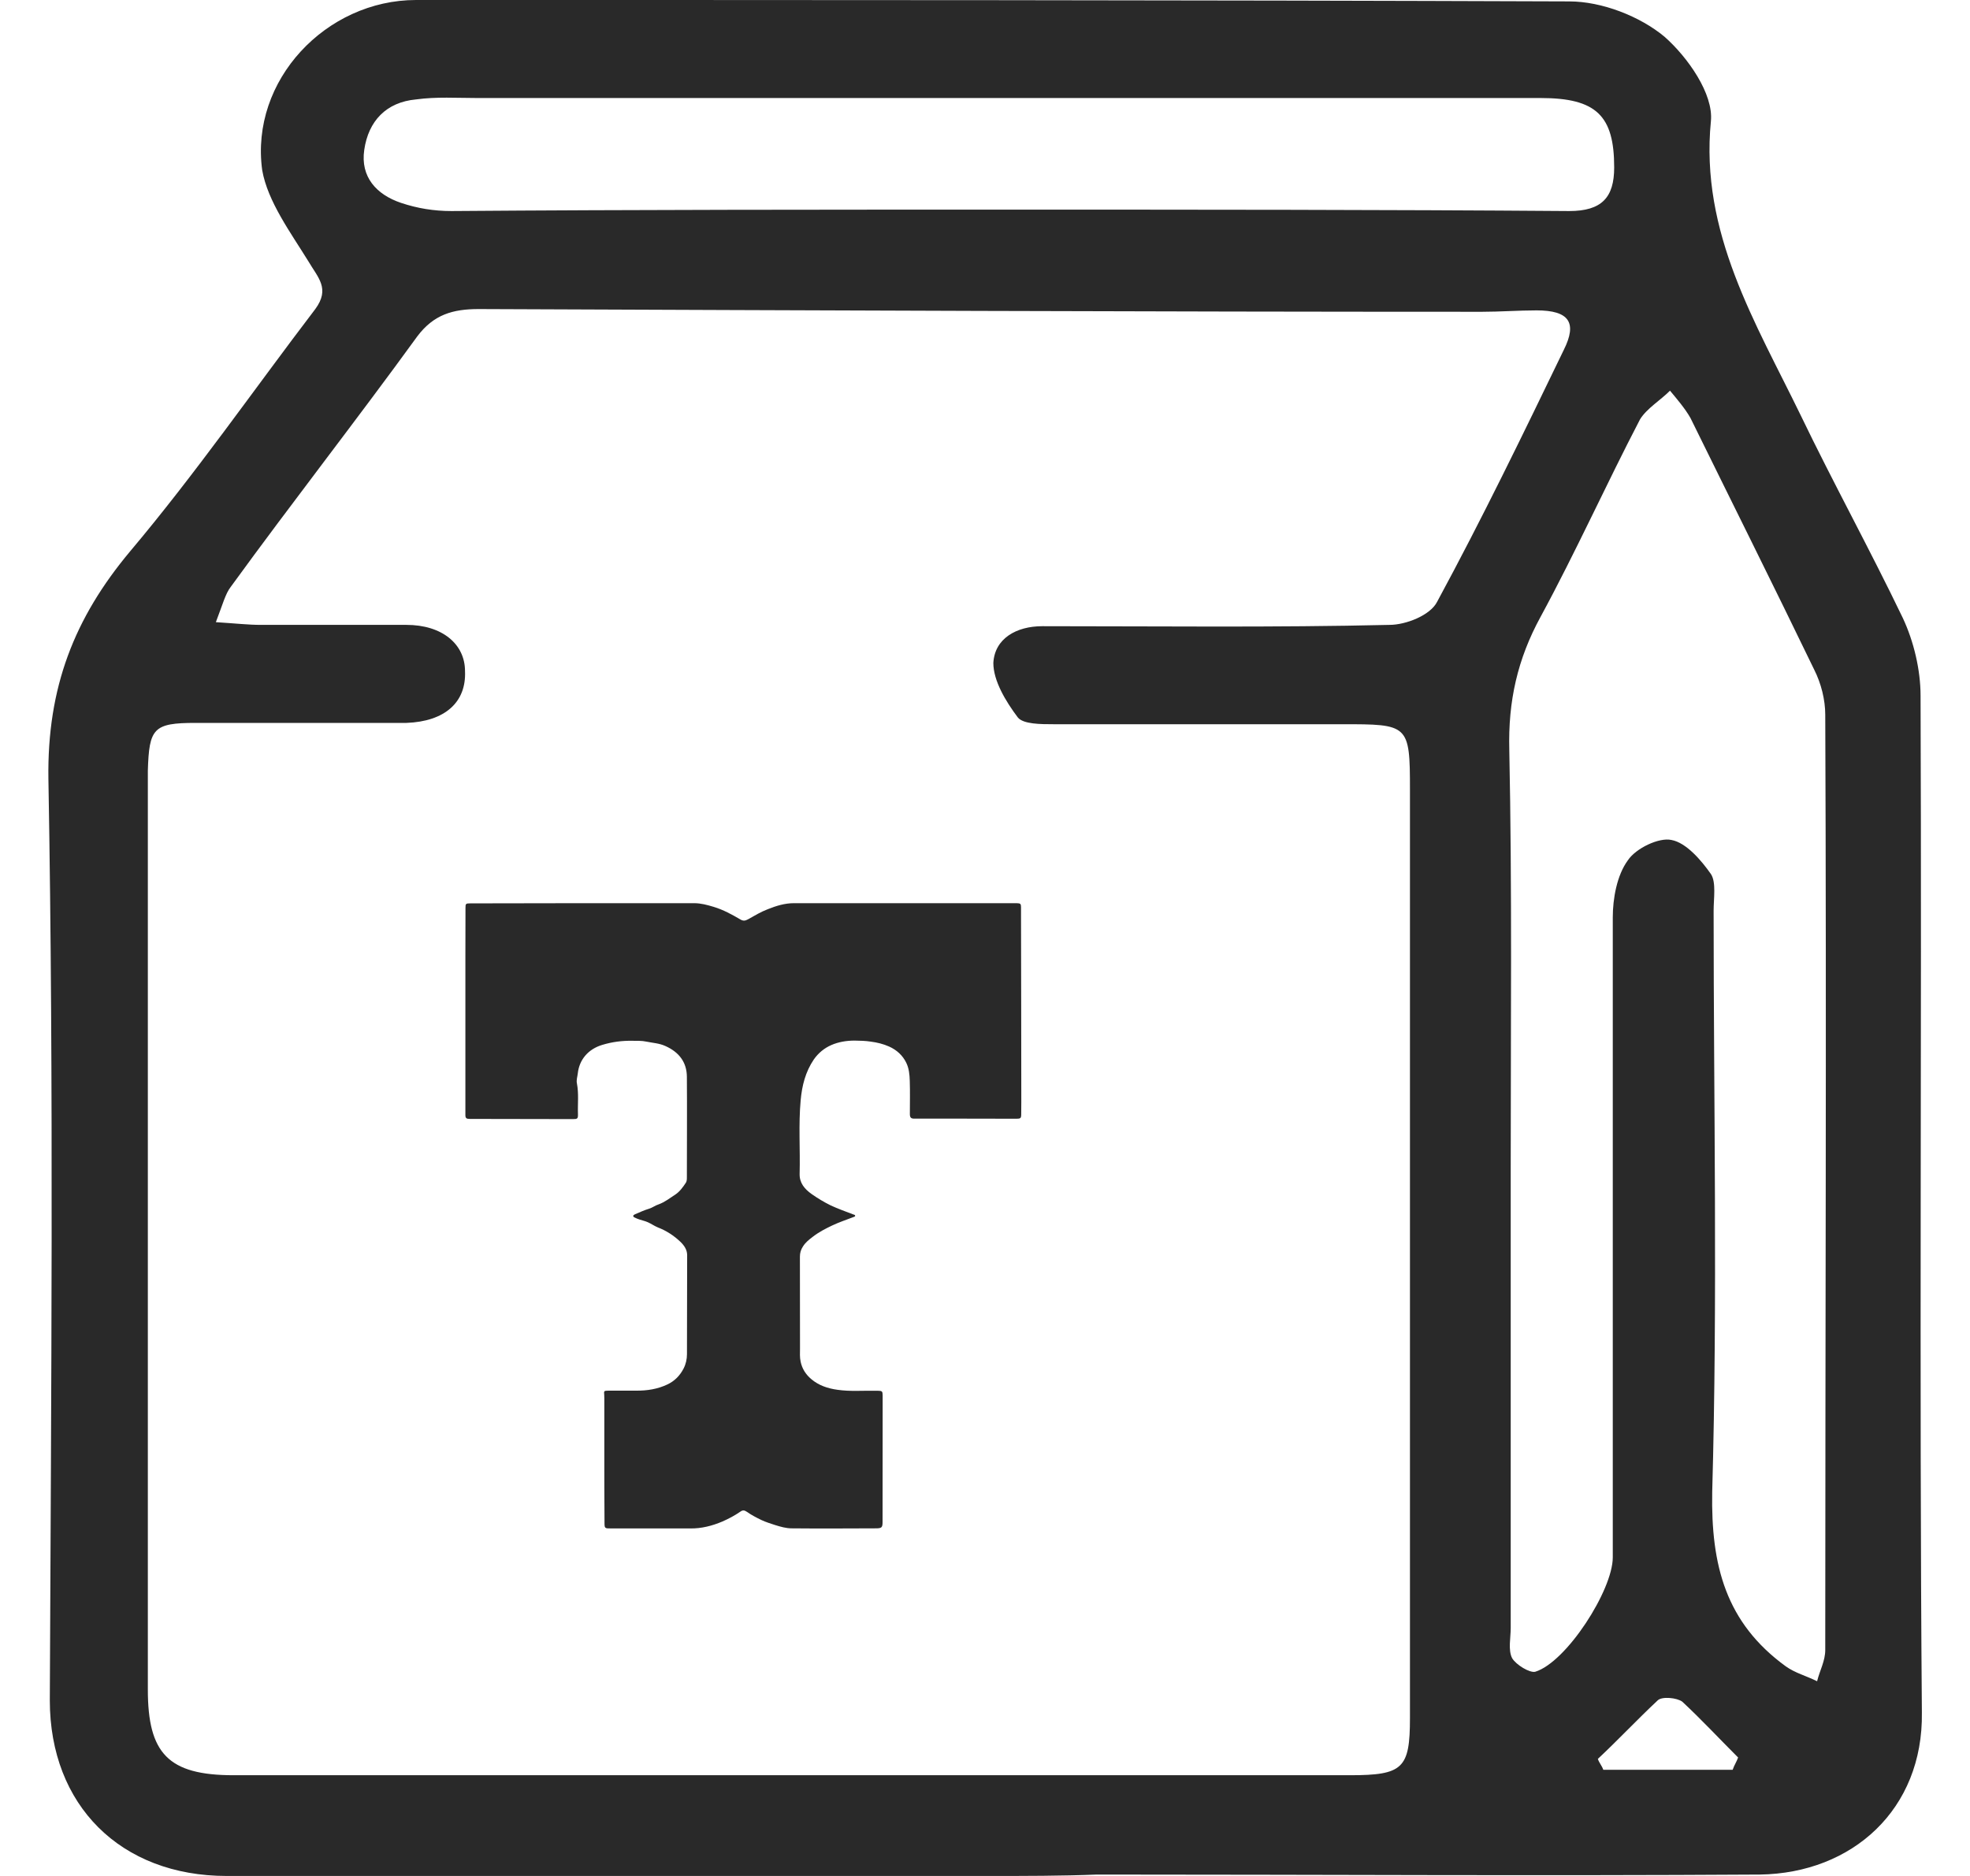
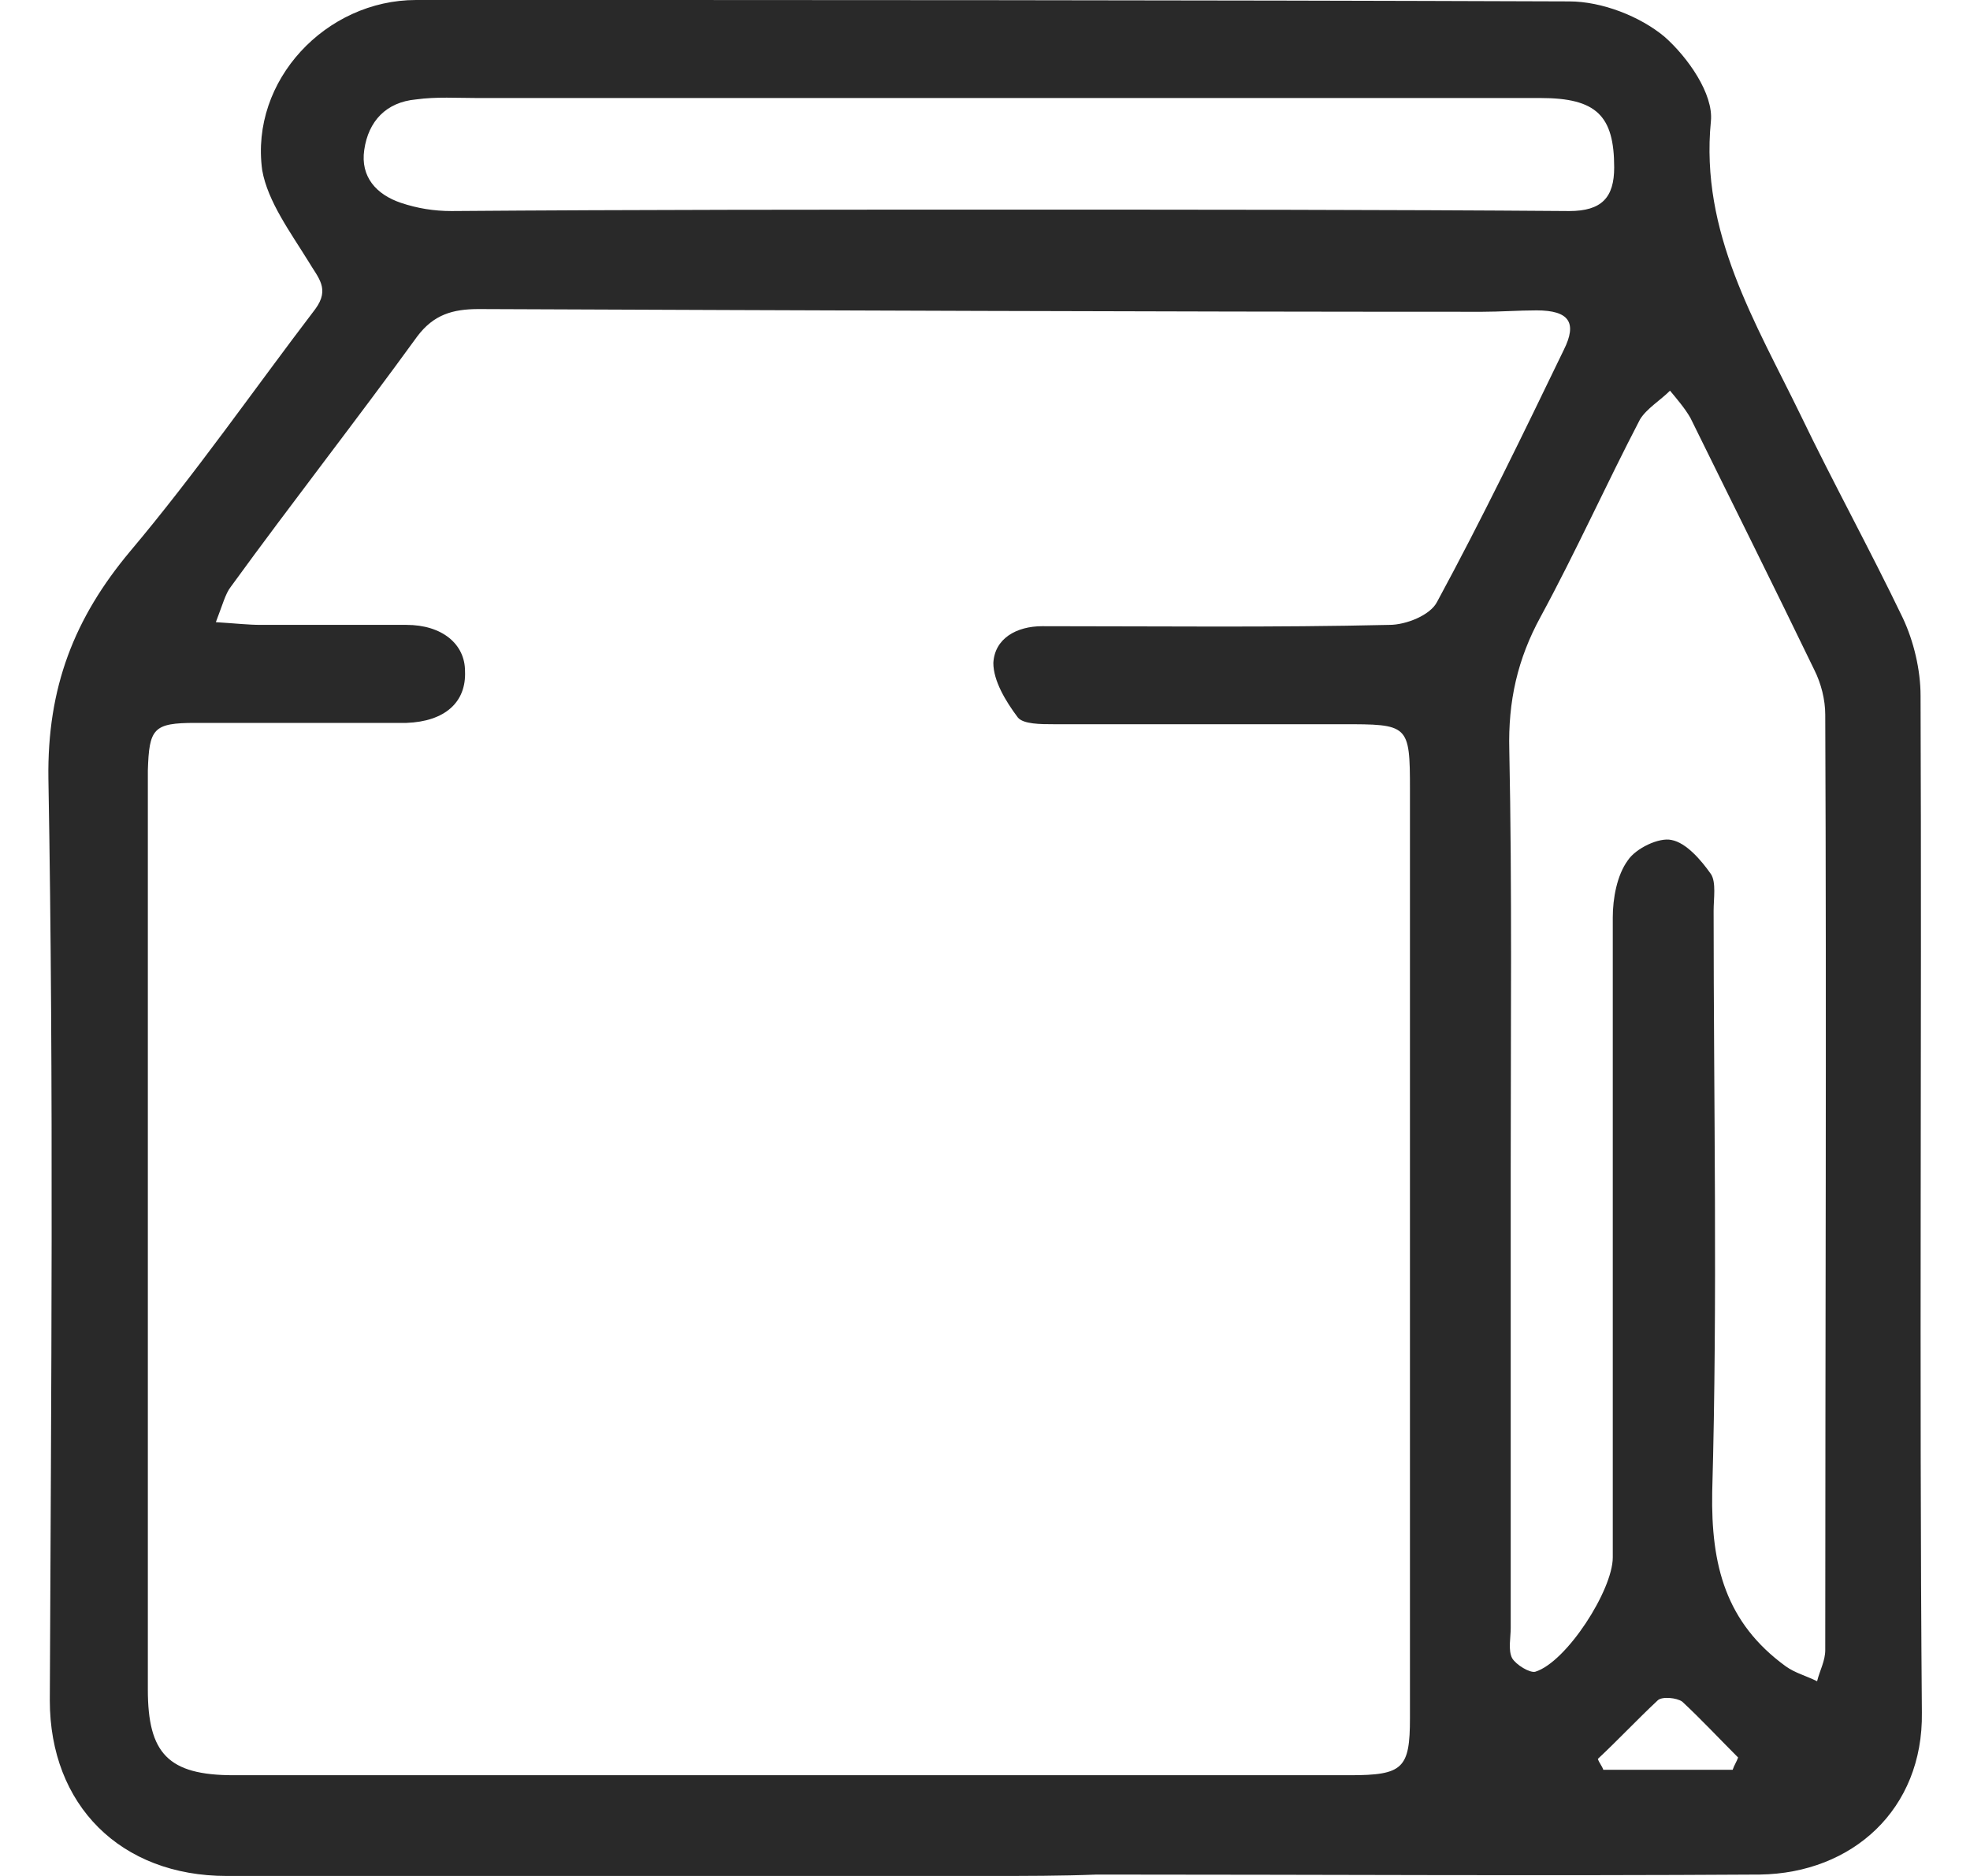
<svg xmlns="http://www.w3.org/2000/svg" width="21" height="20" viewBox="0 0 21 20" fill="none">
  <path d="M10.545 20C7.831 20 5.132 20 2.417 20C1.285 20 0.531 19.245 0.531 18.128C0.545 14.848 0.574 11.568 0.516 8.302C0.502 7.329 0.792 6.589 1.387 5.878C2.084 5.051 2.708 4.151 3.361 3.295C3.521 3.077 3.39 2.961 3.288 2.787C3.1 2.482 2.853 2.148 2.795 1.814C2.664 0.856 3.477 0 4.435 0C8.542 0 12.635 0 16.728 0.015C17.076 0.015 17.483 0.174 17.744 0.392C17.991 0.61 18.267 1.001 18.238 1.292C18.121 2.482 18.716 3.44 19.195 4.427C19.544 5.152 19.936 5.864 20.284 6.589C20.4 6.836 20.473 7.141 20.473 7.417C20.487 11.03 20.458 14.644 20.487 18.258C20.502 19.289 19.747 19.971 18.76 19.985C16.409 20 14.043 19.985 11.692 19.985C11.314 20 10.922 20 10.545 20ZM2.301 6.633C2.519 6.647 2.65 6.662 2.78 6.662C3.303 6.662 3.825 6.662 4.333 6.662C4.711 6.662 4.957 6.865 4.957 7.155C4.972 7.489 4.74 7.692 4.333 7.707C3.579 7.707 2.838 7.707 2.084 7.707C1.634 7.707 1.59 7.765 1.576 8.215C1.576 11.48 1.576 14.746 1.576 18.012C1.576 18.694 1.793 18.926 2.49 18.926C3.608 18.926 4.711 18.926 5.828 18.926C8.687 18.926 11.532 18.926 14.391 18.926C14.957 18.926 15.03 18.853 15.03 18.316C15.03 15.022 15.03 11.713 15.03 8.418C15.03 7.721 15.015 7.721 14.304 7.721C13.274 7.721 12.243 7.721 11.227 7.721C11.097 7.721 10.908 7.721 10.85 7.649C10.719 7.475 10.589 7.257 10.589 7.068C10.603 6.807 10.835 6.676 11.111 6.676C12.345 6.676 13.579 6.691 14.812 6.662C14.986 6.662 15.248 6.56 15.32 6.415C15.799 5.53 16.235 4.63 16.67 3.73C16.815 3.44 16.728 3.309 16.38 3.309C16.191 3.309 15.988 3.324 15.799 3.324C12.229 3.324 8.673 3.309 5.103 3.295C4.827 3.295 4.624 3.353 4.449 3.585C3.796 4.485 3.114 5.356 2.461 6.255C2.403 6.328 2.374 6.444 2.301 6.633ZM16.104 12.467C16.104 14.093 16.104 15.733 16.104 17.358C16.104 17.46 16.075 17.591 16.119 17.678C16.162 17.75 16.307 17.837 16.365 17.823C16.699 17.721 17.192 16.952 17.192 16.604C17.192 14.325 17.192 12.061 17.192 9.782C17.192 9.579 17.236 9.332 17.352 9.173C17.439 9.042 17.686 8.926 17.817 8.955C17.976 8.984 18.136 9.173 18.238 9.318C18.296 9.405 18.267 9.579 18.267 9.71C18.267 11.771 18.31 13.846 18.252 15.907C18.238 16.691 18.397 17.3 19.036 17.765C19.137 17.837 19.253 17.866 19.37 17.924C19.399 17.808 19.457 17.707 19.457 17.591C19.457 14.267 19.471 10.943 19.457 7.62C19.457 7.46 19.413 7.286 19.34 7.141C18.905 6.241 18.455 5.341 18.02 4.456C17.962 4.354 17.875 4.253 17.802 4.165C17.701 4.267 17.555 4.354 17.483 4.47C17.12 5.167 16.801 5.878 16.423 6.575C16.177 7.025 16.075 7.475 16.089 7.997C16.119 9.463 16.104 10.958 16.104 12.467ZM10.748 2.235C12.737 2.235 14.74 2.235 16.728 2.25C17.076 2.25 17.207 2.104 17.207 1.785C17.207 1.234 17.018 1.045 16.423 1.045C12.65 1.045 8.862 1.045 5.088 1.045C4.87 1.045 4.653 1.03 4.435 1.06C4.116 1.089 3.927 1.292 3.883 1.597C3.84 1.887 4.014 2.075 4.275 2.163C4.449 2.221 4.624 2.25 4.812 2.25C6.786 2.235 8.76 2.235 10.748 2.235ZM18.47 18.868C18.484 18.824 18.513 18.781 18.528 18.737C18.325 18.534 18.136 18.331 17.933 18.142C17.875 18.099 17.715 18.084 17.671 18.128C17.454 18.331 17.25 18.549 17.033 18.752C17.047 18.795 17.076 18.824 17.091 18.868C17.555 18.868 18.005 18.868 18.47 18.868Z" fill="#292929" />
-   <path d="M6.213 9.629C6.609 9.629 7.004 9.629 7.399 9.629C7.472 9.629 7.54 9.648 7.607 9.668C7.71 9.699 7.803 9.75 7.895 9.804C7.923 9.82 7.945 9.817 7.974 9.801C8.043 9.762 8.111 9.721 8.185 9.693C8.273 9.658 8.364 9.629 8.463 9.629C9.224 9.629 9.986 9.629 10.747 9.629C10.777 9.629 10.808 9.629 10.838 9.629C10.878 9.63 10.884 9.636 10.884 9.672C10.884 9.706 10.884 9.741 10.884 9.776C10.886 10.433 10.886 11.089 10.887 11.746C10.887 11.791 10.886 11.835 10.886 11.88C10.886 11.921 10.879 11.927 10.836 11.927C10.652 11.927 10.469 11.927 10.285 11.926C10.105 11.926 9.925 11.926 9.745 11.926C9.711 11.926 9.699 11.914 9.699 11.877C9.699 11.758 9.702 11.641 9.698 11.522C9.696 11.456 9.69 11.39 9.66 11.329C9.622 11.252 9.56 11.194 9.477 11.157C9.416 11.13 9.352 11.114 9.283 11.105C9.226 11.096 9.168 11.095 9.11 11.094C9.024 11.094 8.939 11.108 8.863 11.141C8.787 11.174 8.724 11.226 8.676 11.294C8.585 11.428 8.549 11.576 8.535 11.73C8.511 11.992 8.531 12.254 8.524 12.515C8.522 12.611 8.575 12.675 8.652 12.73C8.716 12.775 8.784 12.816 8.855 12.851C8.932 12.887 9.015 12.916 9.095 12.947C9.103 12.951 9.114 12.95 9.116 12.96C9.117 12.972 9.104 12.972 9.096 12.976C9.02 13.005 8.943 13.031 8.869 13.066C8.798 13.1 8.728 13.136 8.665 13.185C8.625 13.215 8.587 13.245 8.56 13.288C8.537 13.323 8.527 13.357 8.527 13.398C8.527 13.723 8.527 14.049 8.528 14.373C8.528 14.422 8.524 14.47 8.535 14.519C8.551 14.593 8.589 14.653 8.648 14.703C8.728 14.771 8.825 14.803 8.929 14.817C9.061 14.836 9.19 14.825 9.321 14.827C9.333 14.827 9.345 14.827 9.357 14.827C9.404 14.828 9.408 14.832 9.409 14.877C9.409 14.916 9.409 14.954 9.409 14.993C9.409 15.405 9.408 15.816 9.408 16.226C9.408 16.284 9.4 16.294 9.337 16.294C9.038 16.295 8.738 16.297 8.439 16.294C8.38 16.294 8.321 16.277 8.263 16.259C8.215 16.243 8.165 16.228 8.118 16.206C8.064 16.18 8.01 16.152 7.962 16.118C7.938 16.102 7.919 16.096 7.892 16.116C7.833 16.157 7.769 16.191 7.701 16.221C7.592 16.267 7.478 16.297 7.356 16.295C7.076 16.294 6.795 16.295 6.515 16.295C6.445 16.295 6.444 16.295 6.444 16.228C6.442 15.98 6.442 15.73 6.442 15.482C6.442 15.29 6.442 15.099 6.442 14.906C6.442 14.896 6.442 14.884 6.441 14.873C6.437 14.827 6.437 14.827 6.488 14.826C6.587 14.826 6.685 14.826 6.783 14.826C6.899 14.827 7.01 14.809 7.112 14.761C7.192 14.724 7.249 14.664 7.287 14.59C7.312 14.541 7.323 14.489 7.323 14.437C7.325 14.085 7.323 13.733 7.325 13.382C7.325 13.323 7.293 13.278 7.254 13.24C7.184 13.173 7.104 13.121 7.011 13.085C6.975 13.07 6.943 13.047 6.907 13.031C6.879 13.018 6.848 13.012 6.819 13.002C6.8 12.996 6.782 12.989 6.765 12.98C6.743 12.97 6.747 12.956 6.766 12.947C6.817 12.925 6.867 12.902 6.92 12.886C6.956 12.875 6.985 12.851 7.021 12.84C7.087 12.816 7.141 12.773 7.198 12.736C7.245 12.705 7.279 12.658 7.31 12.611C7.323 12.593 7.322 12.568 7.322 12.546C7.322 12.19 7.325 11.834 7.322 11.479C7.321 11.326 7.24 11.217 7.091 11.151C7.027 11.122 6.958 11.119 6.891 11.105C6.841 11.094 6.791 11.097 6.741 11.096C6.631 11.094 6.524 11.108 6.419 11.14C6.271 11.185 6.175 11.296 6.159 11.445C6.155 11.48 6.142 11.516 6.15 11.551C6.171 11.66 6.157 11.77 6.161 11.88C6.162 11.926 6.155 11.931 6.108 11.931C5.741 11.931 5.374 11.929 5.007 11.929C4.971 11.929 4.961 11.92 4.961 11.888C4.961 11.324 4.961 10.76 4.961 10.197C4.961 10.024 4.961 9.852 4.962 9.68C4.962 9.634 4.965 9.631 5.015 9.631C5.416 9.63 5.814 9.63 6.213 9.629Z" fill="#292929" />
</svg>